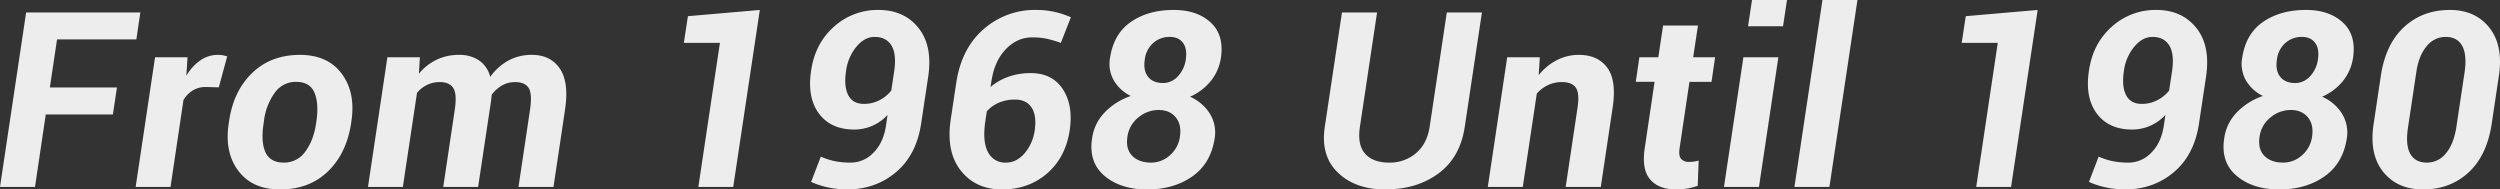
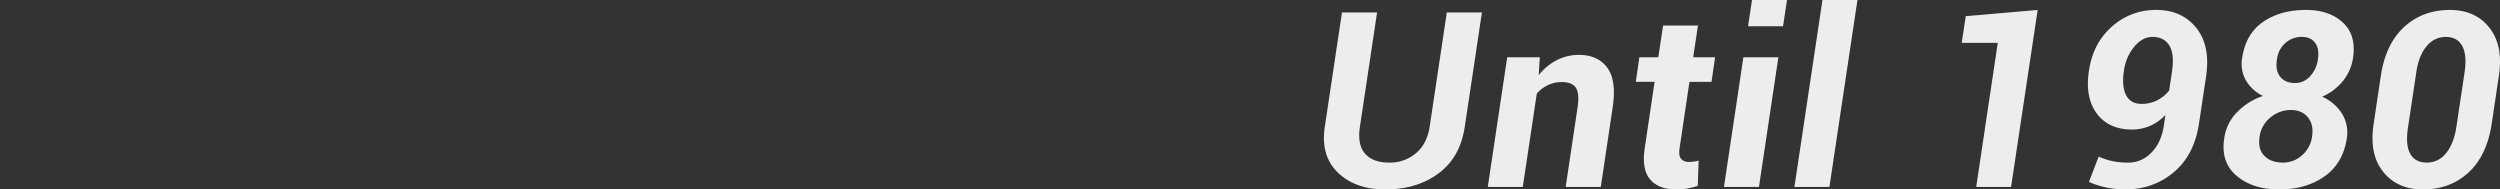
<svg xmlns="http://www.w3.org/2000/svg" width="1395.603" height="105.76" viewBox="0 0 1395.603 105.76">
  <rect x="0" y="0" width="1395.603" height="105.76" fill="#333333" stroke="none" />
  <g id="Group_44034" data-name="Group 44034" transform="translate(-3.612 -1673.645)">
-     <path id="Path_103398" data-name="Path 103398" d="M66.627-40.471H29.166L23.146,0H3.612L18.2-97.4h63.75L79.738-82.347H35.454L31.44-55.522H68.9Zm59.132-15.118-7.158-.2a13.913,13.913,0,0,0-7.358,1.906,15.316,15.316,0,0,0-5.218,5.385L98.8,0H79.334L90.171-72.38H108.3l-.669,10.369a26.773,26.773,0,0,1,7.827-8.663,17.136,17.136,0,0,1,9.833-3.044,15.311,15.311,0,0,1,2.709.234,23.163,23.163,0,0,1,2.442.569Zm5.75,18.73q2.475-16.791,12.944-26.825t26.591-10.034q15.453,0,23.279,10.436t5.485,26.423l-.2,1.4Q197-18.53,186.564-8.562T159.939,1.4Q144.487,1.4,136.66-9t-5.352-26.457Zm19.266,1.4q-1.605,10.235,1,16.055t10.369,5.82a14.237,14.237,0,0,0,11.84-6.087q4.616-6.087,6.087-15.787l.2-1.4q1.4-9.967-1.171-15.887t-10.268-5.92a14.226,14.226,0,0,0-11.907,6.188,33.547,33.547,0,0,0-5.954,15.62Zm86.693-27.761a29.031,29.031,0,0,1,9.867-7.793,28.644,28.644,0,0,1,12.543-2.709,19.517,19.517,0,0,1,11.138,3.077,15.528,15.528,0,0,1,6.255,9.231,30.223,30.223,0,0,1,10.068-9.1,27.011,27.011,0,0,1,13.212-3.211q10.369,0,15.586,7.659t2.876,23.112L312.59,0H293.057l6.422-43.013q1.338-9.031-.769-12.275t-7.526-3.244a14.6,14.6,0,0,0-7.358,1.906,18.118,18.118,0,0,0-5.753,5.251q-.067.937-.167,1.873t-.234,1.94L270.513,0H251.047l6.422-43.013q1.338-8.83-.8-12.175t-7.559-3.345a15.907,15.907,0,0,0-7.091,1.572,17.072,17.072,0,0,0-5.619,4.448L228.5,0H209.037l10.837-72.38H238ZM412.927,0H393.46L405.5-80.407H385.366l2.274-14.917L427.777-98.8Zm65.688-13.58a17.486,17.486,0,0,0,12.543-5.485q5.586-5.485,7.057-15.185l.87-5.954a25.3,25.3,0,0,1-8.6,6.121,25.231,25.231,0,0,1-10,2.04q-13.044,0-19.7-8.93t-4.382-23.915q2.208-15.185,12.743-24.55A36.276,36.276,0,0,1,494.067-98.8q14.182,0,22.242,10t5.452,27.326l-3.947,26.223Q515.139-17.727,503.7-8.161T476.407,1.4A51.175,51.175,0,0,1,466.138.3a44.491,44.491,0,0,1-9.733-3.111l5.418-14.115a39.007,39.007,0,0,0,7.827,2.542A44.592,44.592,0,0,0,478.614-13.58Zm7.292-32.778a18.511,18.511,0,0,0,8.629-2.04,20.307,20.307,0,0,0,6.623-5.385l1.672-11.1q1.338-9.5-1.639-14.182t-9.332-4.683q-5.619,0-10.2,5.519a26.355,26.355,0,0,0-5.719,13.345q-1.338,8.629,1.171,13.58T485.906-46.358ZM581.964-98.8a47.418,47.418,0,0,1,10.3,1.07,47.966,47.966,0,0,1,9.165,3.01l-5.619,14.315a63.465,63.465,0,0,0-7.793-2.308,39,39,0,0,0-8.261-.769q-8.295,0-14.683,6.623t-8.061,18.2l-.468,2.876a31.831,31.831,0,0,1,10.1-5.753A36.939,36.939,0,0,1,579.02-63.55q11.974,0,17.894,8.964t3.846,23.012Q598.42-16.389,588.085-7.492T562.966,1.4q-14.65,0-22.978-10.5t-5.653-28.5L537.412-58q2.876-19.266,15.252-30.036A43.179,43.179,0,0,1,581.964-98.8ZM570.257-48.766a22.537,22.537,0,0,0-9.131,1.773,18.065,18.065,0,0,0-6.656,4.85l-.736,5.017q-1.806,11.64,1.371,17.593a10.628,10.628,0,0,0,10.068,5.954q5.887,0,10.369-5.151a24.974,24.974,0,0,0,5.686-12.844q1.2-8.295-1.739-12.743T570.257-48.766ZM685.179-72.112A26.968,26.968,0,0,1,679.426-59a30.618,30.618,0,0,1-11.506,8.629,24.753,24.753,0,0,1,11.071,9.432,20.081,20.081,0,0,1,2.709,13.78Q679.56-13.111,669.191-5.853T643.972,1.4q-14.784,0-23.781-7.593t-6.924-20.971a25.874,25.874,0,0,1,6.957-14.382,36.469,36.469,0,0,1,14.65-9.231,22.106,22.106,0,0,1-9.532-8.763,18.6,18.6,0,0,1-2.04-12.576q2.007-13.379,11.673-20.035T658.89-98.8q12.978,0,20.57,6.99T685.179-72.112ZM662.3-28.1q1-6.756-2.375-10.8t-9.466-4.047a17.458,17.458,0,0,0-11.439,4.214A16.489,16.489,0,0,0,633-28.1q-1.07,6.89,2.642,10.7T646.18-13.58a15.644,15.644,0,0,0,10.436-4.014A16.7,16.7,0,0,0,662.3-28.1Zm3.278-43.147q.87-5.954-1.605-9.231t-7.358-3.278a13.585,13.585,0,0,0-9.165,3.345,14.433,14.433,0,0,0-4.75,9.165q-1,6.221,1.806,9.733T652.869-58a11.179,11.179,0,0,0,8.195-3.646A17.069,17.069,0,0,0,665.579-71.243Z" transform="translate(0 1778)" fill="#ededed" />
    <path id="Path_103397" data-name="Path 103397" d="M-570.118-97.4l-9.566,63.75q-2.542,17.125-14.65,26.089T-624.1,1.4q-16.657,0-26.423-9.4t-7.292-25.654l9.566-63.75h19.6l-9.566,63.75q-1.539,10.1,2.876,15.085t13.446,4.984A22.457,22.457,0,0,0-606.977-18.8q6.221-5.218,7.693-14.851l9.566-63.75Zm31.705,34.986a31.019,31.019,0,0,1,10.1-8.362A26.643,26.643,0,0,1-516-73.718q10.569,0,15.854,7.158t3.01,22.209L-503.761,0h-19.6l6.623-44.284q1.2-8.027-.97-11.138t-7.726-3.111a18.032,18.032,0,0,0-7.86,1.706,18.822,18.822,0,0,0-6.188,4.716L-547.31,0h-19.533l10.837-72.38h18.2Zm88.9-27.694-2.676,17.727h12.242l-2.007,13.713h-12.309l-5.485,36.859q-.669,4.415.8,6.121a5.514,5.514,0,0,0,4.415,1.706,20.3,20.3,0,0,0,2.709-.167,21.133,21.133,0,0,0,2.709-.569L-449.646-.6A43.552,43.552,0,0,1-455.566.9a35.244,35.244,0,0,1-6.121.5q-9.767,0-14.55-5.619t-2.977-17.526l5.485-36.926h-10.5l2.007-13.713h10.569l2.676-17.727ZM-415.466,0H-435l10.837-72.38h19.533Zm13.446-89.706h-19.533l2.208-14.65h19.533ZM-376.135,0h-19.533l15.653-104.355h19.533Zm101.407,0h-19.466l12.041-80.407h-20.135l2.274-14.917,40.137-3.479Zm65.688-13.58A17.486,17.486,0,0,0-196.5-19.065q5.586-5.485,7.057-15.185l.87-5.954a25.3,25.3,0,0,1-8.6,6.121,25.231,25.231,0,0,1-10,2.04q-13.044,0-19.7-8.93t-4.382-23.915q2.208-15.185,12.743-24.55A36.276,36.276,0,0,1-193.587-98.8q14.182,0,22.242,10t5.452,27.326l-3.947,26.223q-2.676,17.526-14.115,27.092T-211.248,1.4A51.175,51.175,0,0,1-221.516.3a44.491,44.491,0,0,1-9.733-3.111l5.418-14.115A39.007,39.007,0,0,0-218-14.382,44.592,44.592,0,0,0-209.04-13.58Zm7.292-32.778a18.511,18.511,0,0,0,8.629-2.04,20.307,20.307,0,0,0,6.623-5.385l1.672-11.1q1.338-9.5-1.639-14.182t-9.332-4.683q-5.619,0-10.2,5.519a26.355,26.355,0,0,0-5.719,13.345q-1.338,8.629,1.171,13.58T-201.749-46.358ZM-83.816-72.112A26.968,26.968,0,0,1-89.569-59a30.618,30.618,0,0,1-11.506,8.629A24.753,24.753,0,0,1-90-40.939a20.081,20.081,0,0,1,2.709,13.78Q-89.435-13.111-99.8-5.853T-125.023,1.4q-14.784,0-23.781-7.593t-6.924-20.971a25.874,25.874,0,0,1,6.957-14.382,36.469,36.469,0,0,1,14.65-9.231,22.106,22.106,0,0,1-9.532-8.763,18.6,18.6,0,0,1-2.04-12.576q2.007-13.379,11.673-20.035t23.915-6.656q12.978,0,20.57,6.99T-83.816-72.112ZM-106.694-28.1q1-6.756-2.375-10.8t-9.466-4.047a17.458,17.458,0,0,0-11.439,4.214A16.489,16.489,0,0,0-135.994-28.1q-1.07,6.89,2.642,10.7t10.536,3.813a15.644,15.644,0,0,0,10.436-4.014A16.7,16.7,0,0,0-106.694-28.1Zm3.278-43.147q.87-5.954-1.605-9.231t-7.358-3.278a13.585,13.585,0,0,0-9.165,3.345,14.433,14.433,0,0,0-4.75,9.165q-1,6.221,1.806,9.733T-116.126-58a11.179,11.179,0,0,0,8.195-3.646A17.069,17.069,0,0,0-103.416-71.243ZM-6.422-35.253Q-9.1-17.459-19.4-8.027T-44.752,1.4q-14.382,0-22.276-9.867t-5.285-26.791L-68.3-62.078Q-65.624-79.805-55.288-89.3t25.453-9.5q14.315,0,22.142,9.934t5.285,26.791ZM-21.54-64.085q1.4-9.7-1.371-14.683t-9.2-4.984a13.482,13.482,0,0,0-10.636,5.218q-4.415,5.218-5.753,14.449l-4.616,30.7q-1.539,9.967,1.238,14.884t9.332,4.917A13.387,13.387,0,0,0-32.009-18.73q4.382-5.151,5.853-14.65Z" transform="translate(1401 1778)" fill="#ededed" />
  </g>
</svg>